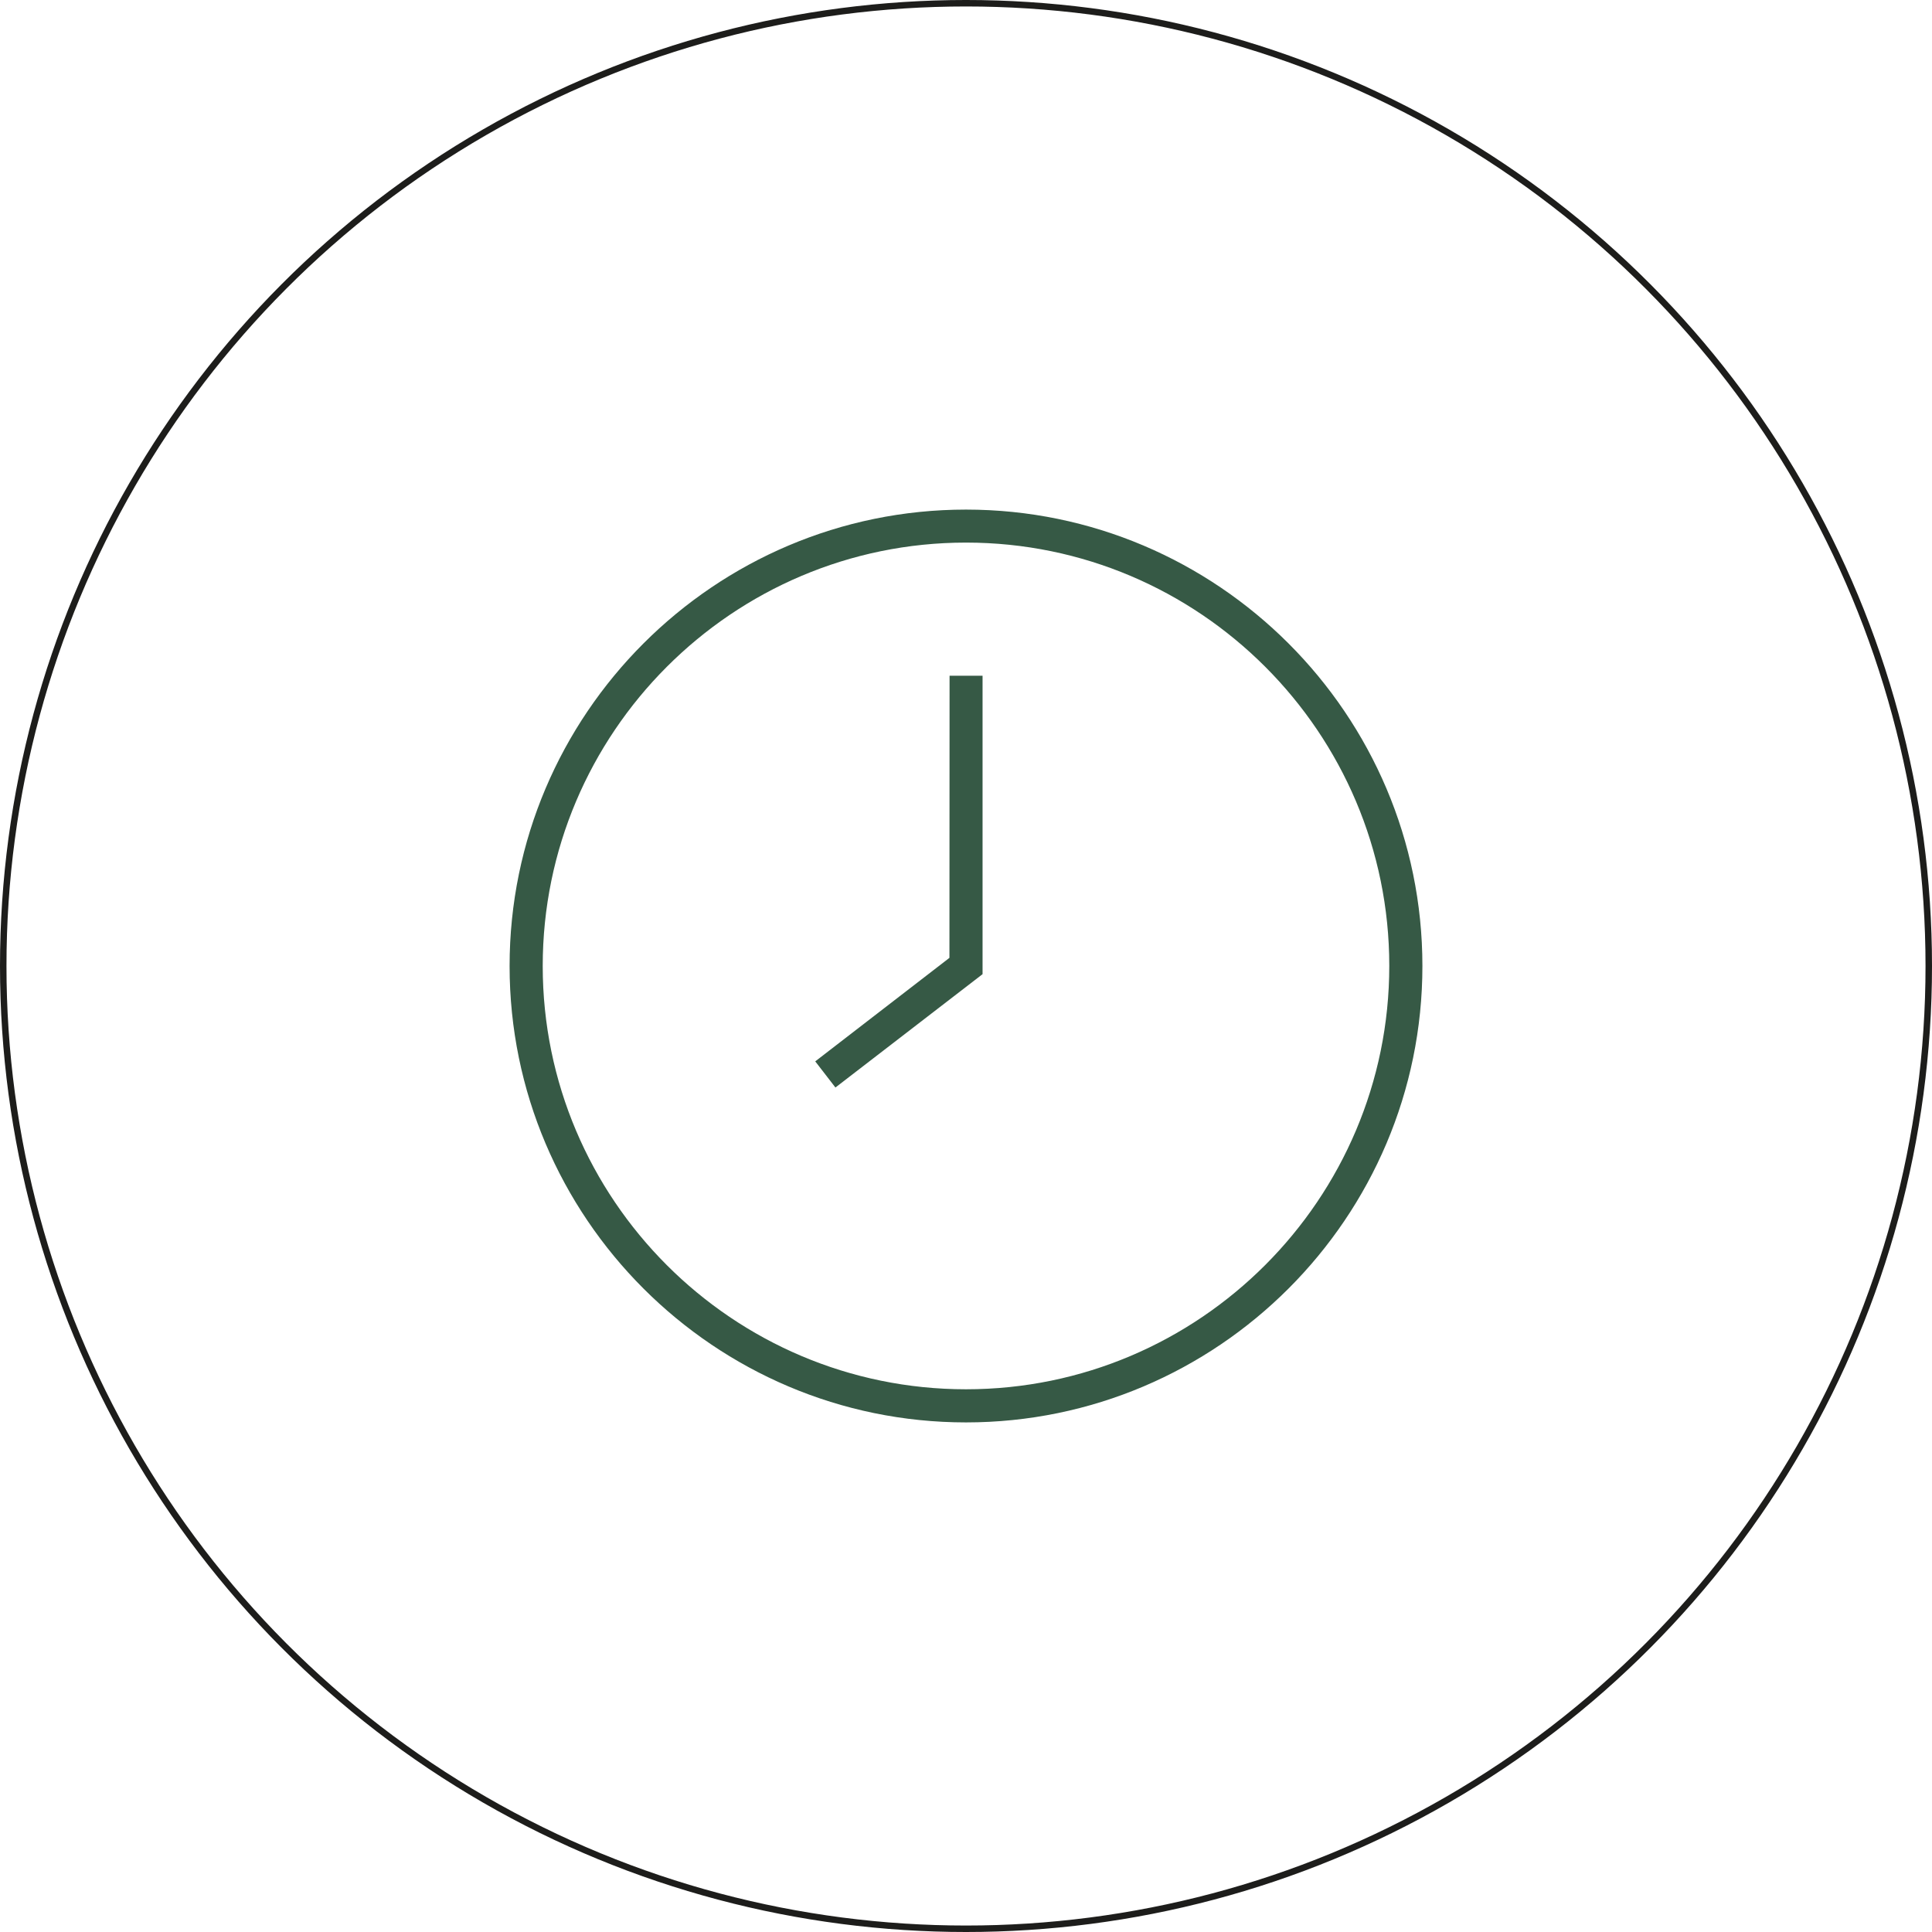
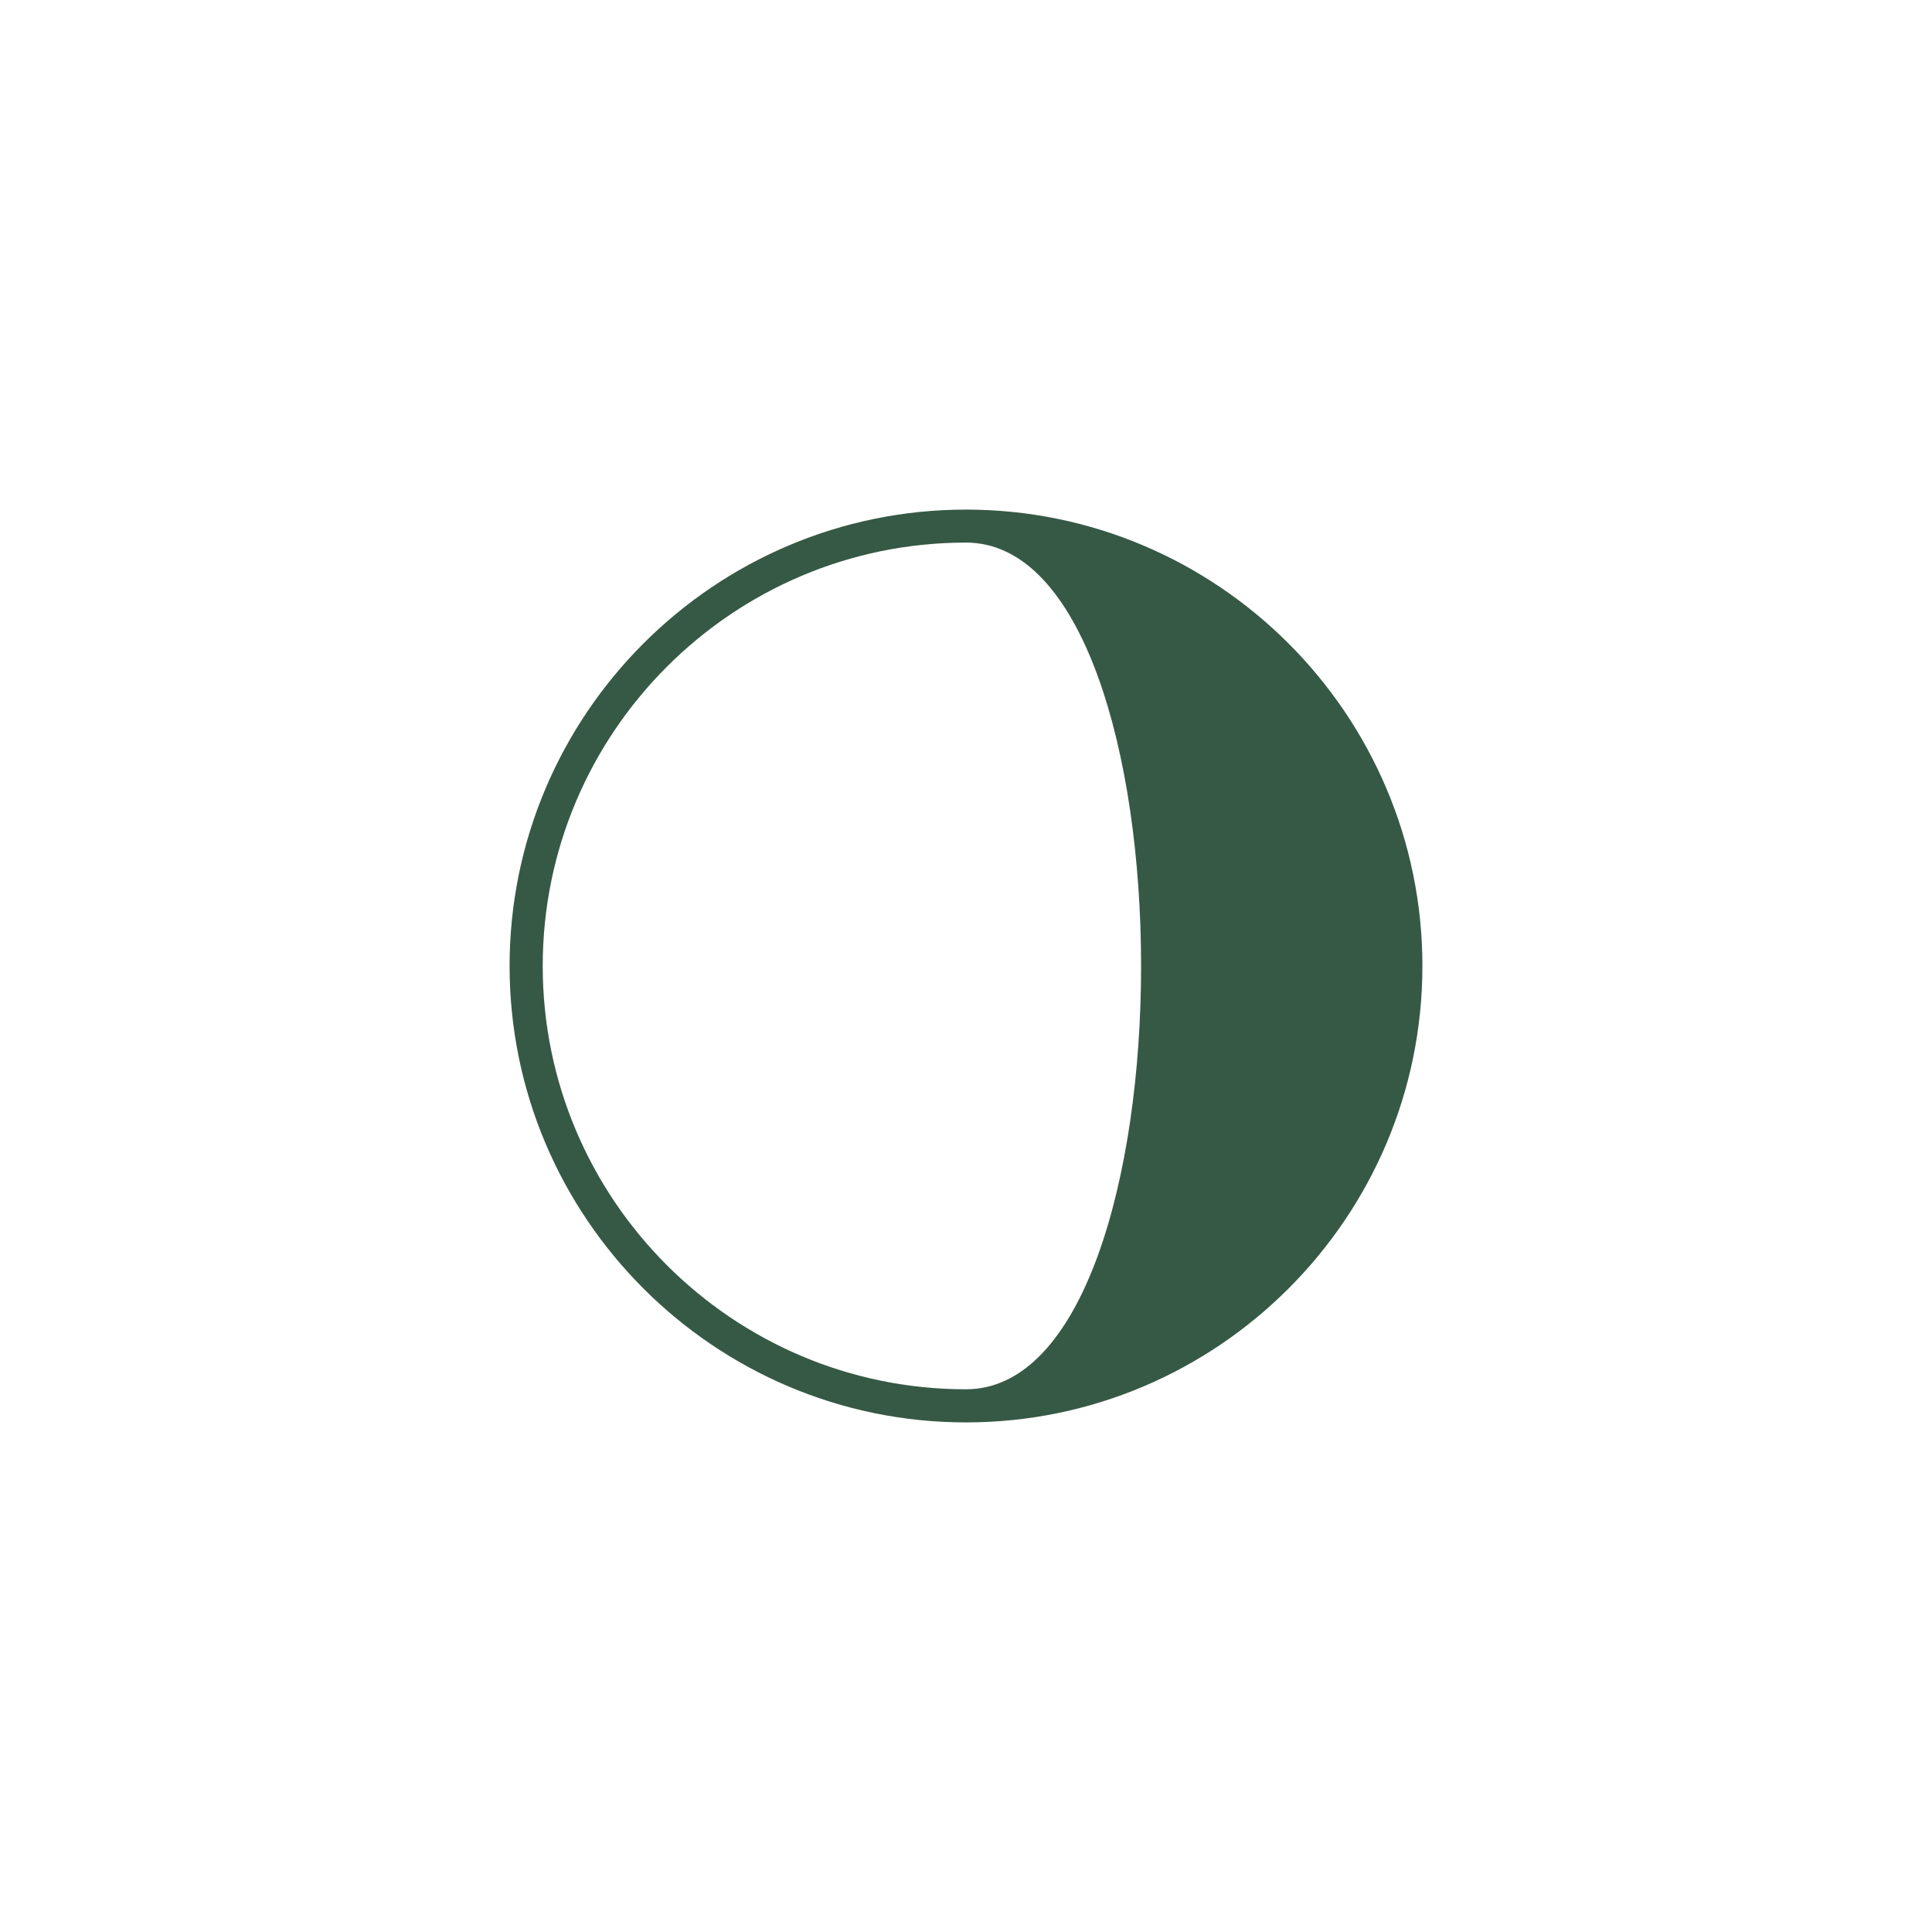
<svg xmlns="http://www.w3.org/2000/svg" version="1.1" id="Livello_1" x="0px" y="0px" viewBox="0 0 1493 1493" style="enable-background:new 0 0 1493 1493;" xml:space="preserve">
  <style type="text/css">
	.st0{fill:#365945;}
	.st1{fill:none;stroke:#1D1D1B;stroke-width:5;stroke-miterlimit:10;}
</style>
  <g>
-     <path class="st0" d="M746.5,393.8c-194.4,0-352.7,158.3-352.7,352.7s158.3,352.7,352.7,352.7s352.7-158.3,352.7-352.7   S940.9,393.8,746.5,393.8z M746.5,1073.6c-180.4,0-327.1-146.8-327.1-327.1s146.7-327.2,327.1-327.2s327.1,146.8,327.1,327.1   S926.9,1073.6,746.5,1073.6z" />
-     <path class="st0" d="M733.7,740.2L630,820.2l15.6,20.2l113.7-87.6V522.2h-25.5L733.7,740.2z" />
+     <path class="st0" d="M746.5,393.8c-194.4,0-352.7,158.3-352.7,352.7s158.3,352.7,352.7,352.7s352.7-158.3,352.7-352.7   S940.9,393.8,746.5,393.8z M746.5,1073.6c-180.4,0-327.1-146.8-327.1-327.1s146.7-327.2,327.1-327.2S926.9,1073.6,746.5,1073.6z" />
  </g>
-   <circle class="st1" cx="746.5" cy="746.5" r="744" />
</svg>